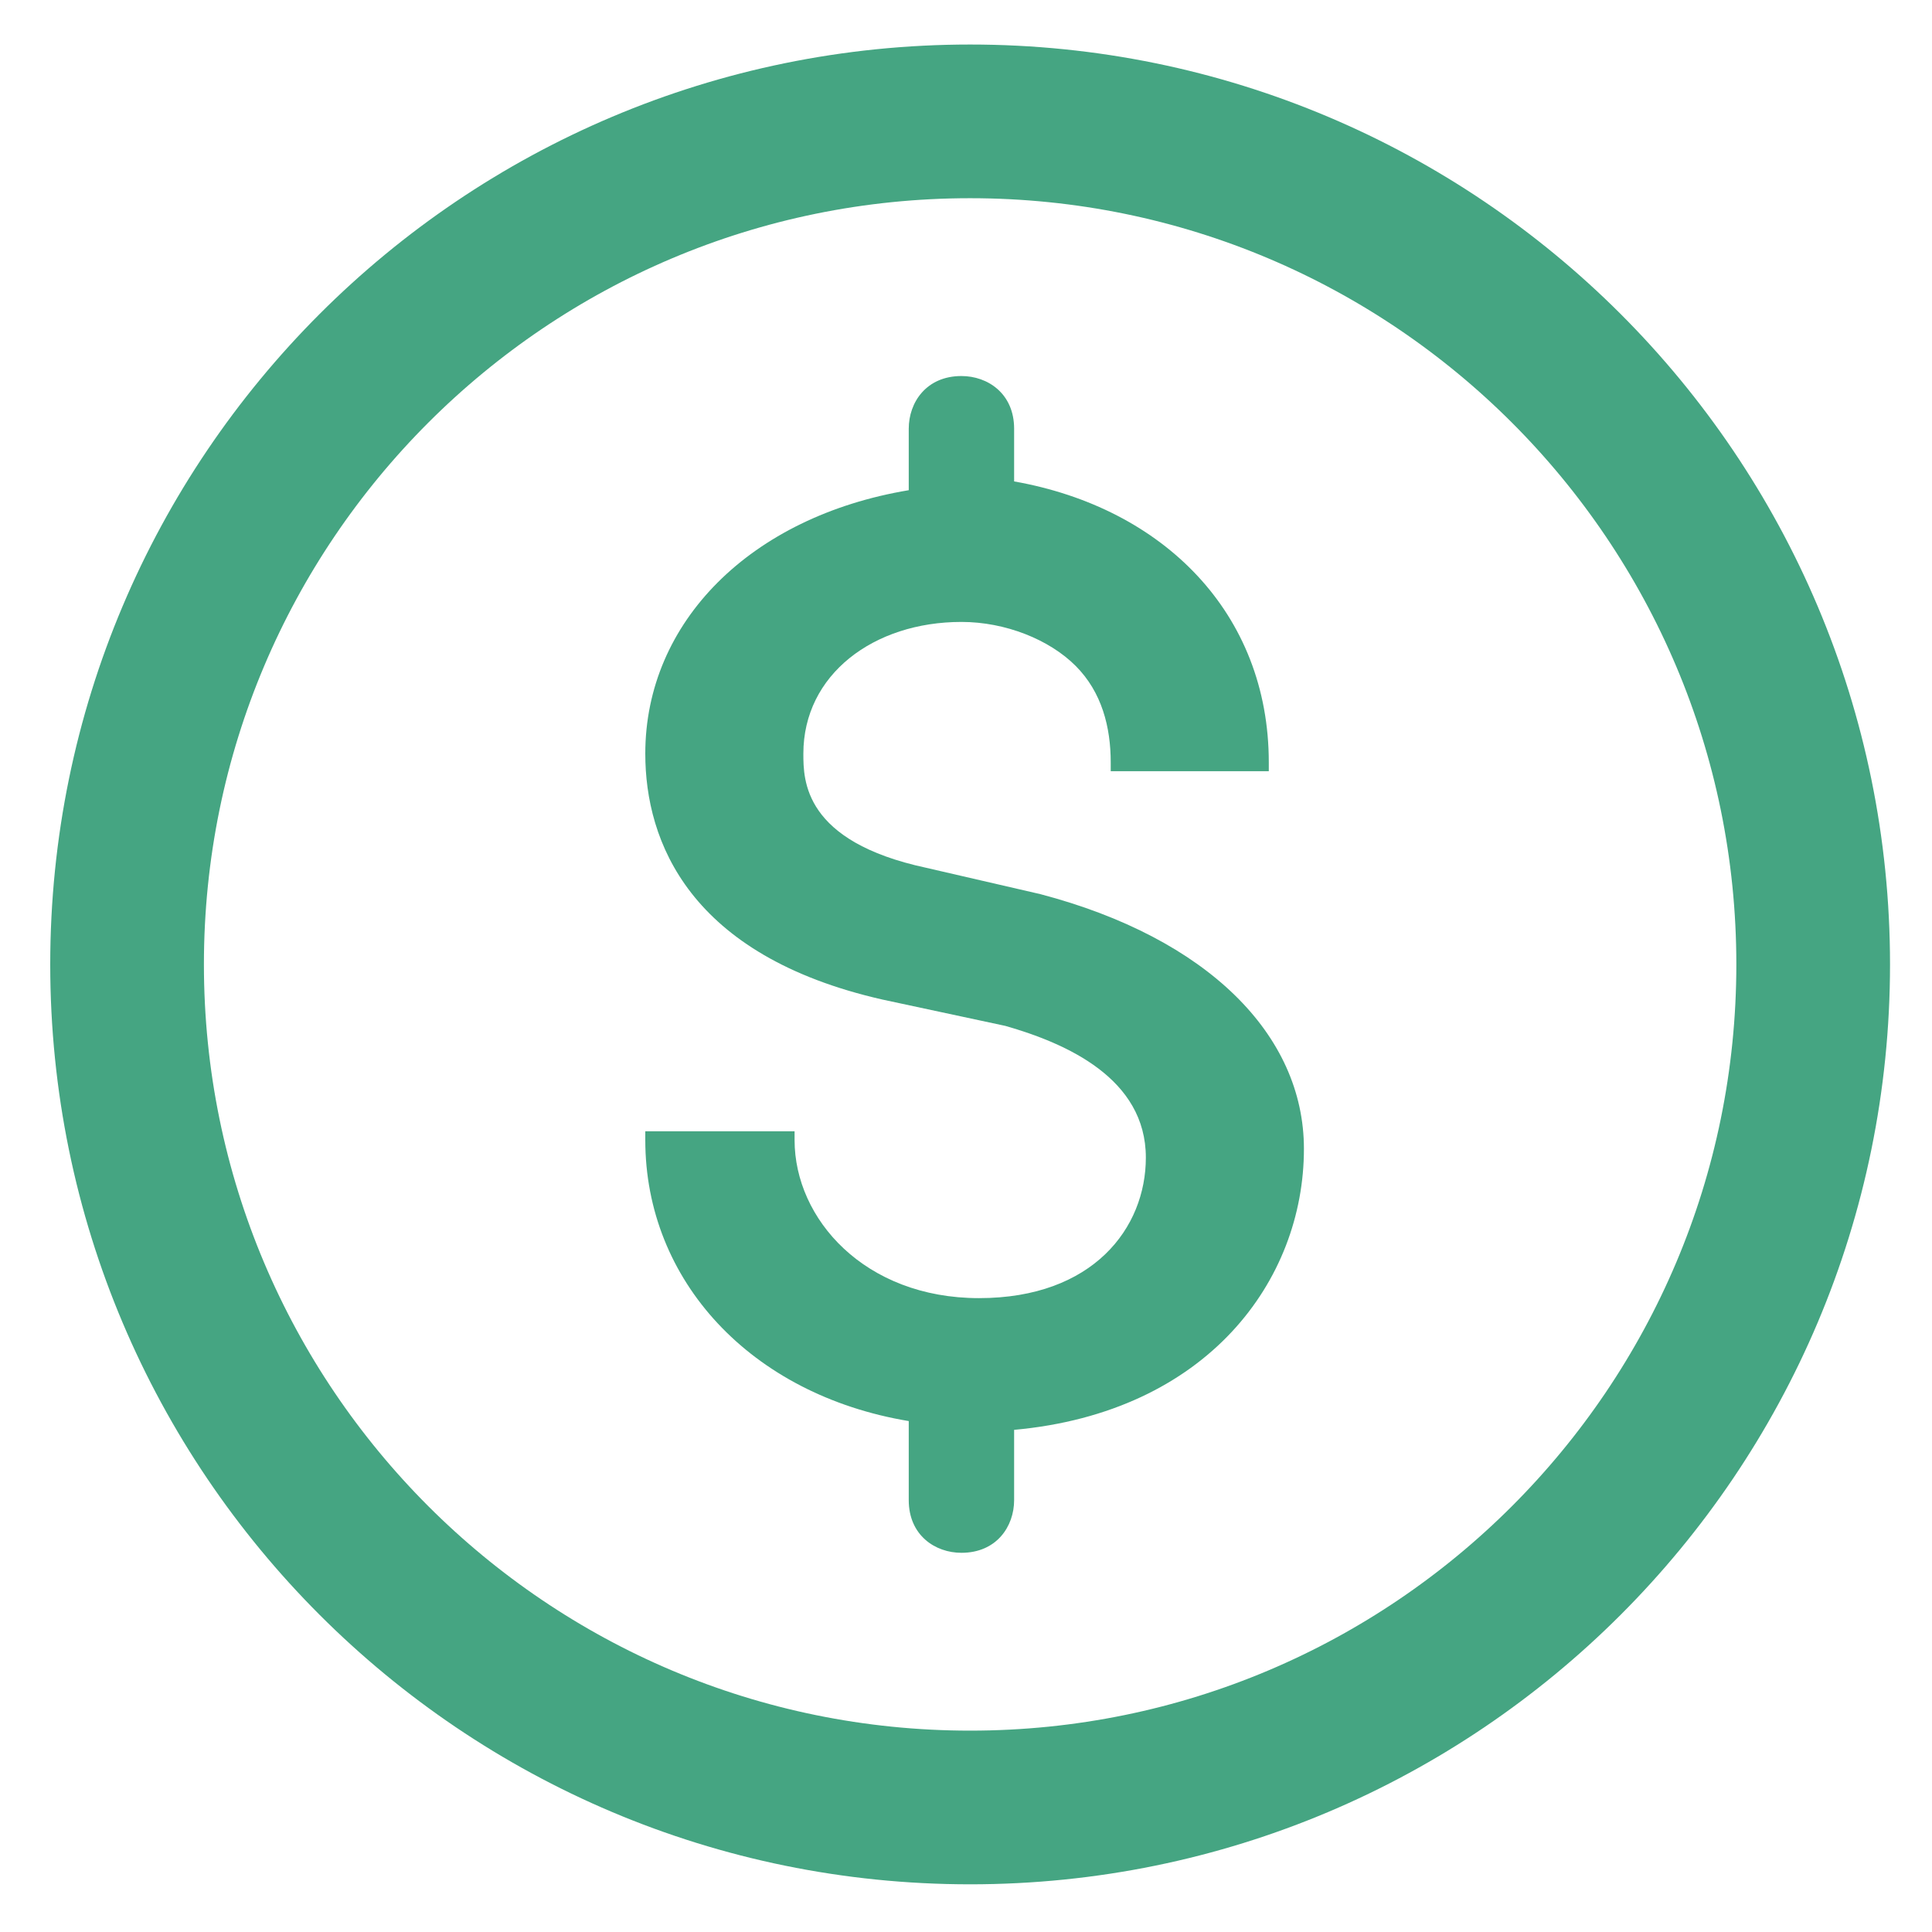
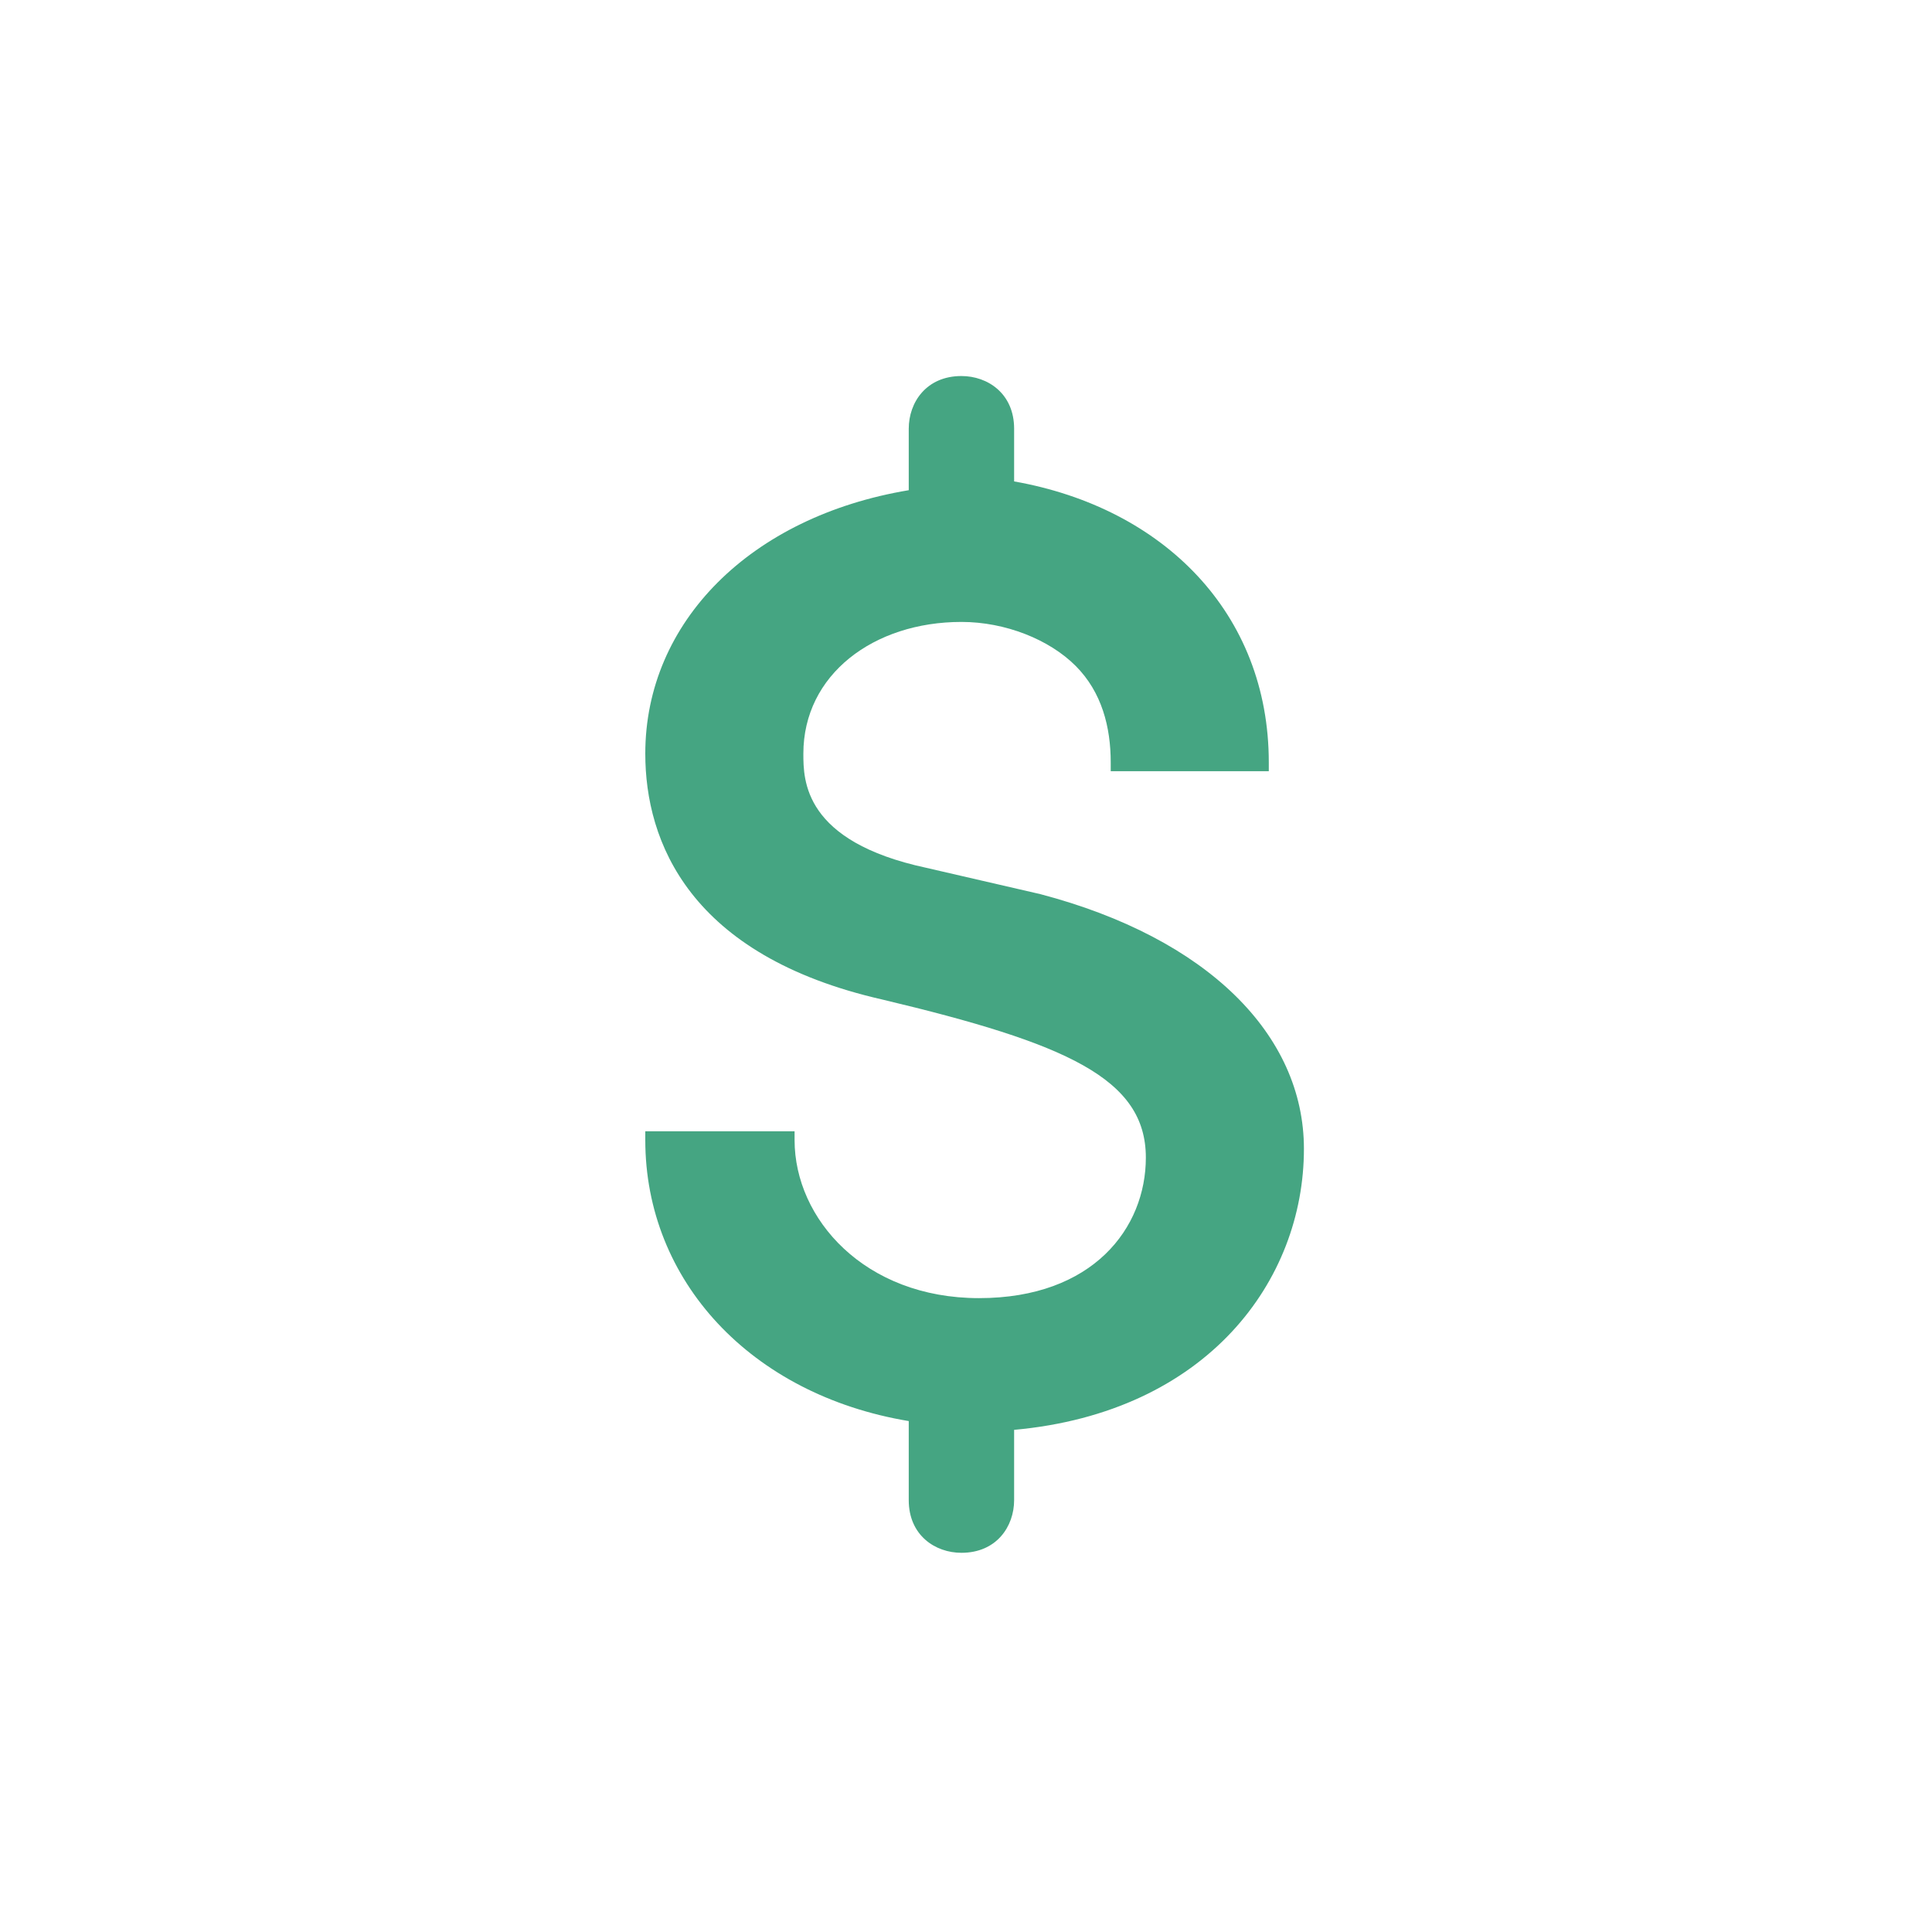
<svg xmlns="http://www.w3.org/2000/svg" width="22" height="22" viewBox="0 0 22 22" fill="none">
-   <path d="M11.047 20.582C16.349 20.582 20.647 16.284 20.647 10.982C20.647 5.68 16.349 1.382 11.047 1.382C5.745 1.382 1.447 5.68 1.447 10.982C1.447 16.284 5.745 20.582 11.047 20.582Z" stroke="#45A582" stroke-width="1.75" stroke-miterlimit="10" />
-   <path d="M11.848 10.182L10.548 9.882C9.148 9.582 9.148 8.882 9.148 8.582C9.148 7.682 9.948 7.082 10.948 7.082C11.448 7.082 11.948 7.282 12.248 7.582C12.548 7.882 12.648 8.282 12.648 8.682V8.782H14.448V8.682C14.448 6.982 13.248 5.782 11.548 5.482V4.882C11.548 4.482 11.248 4.282 10.948 4.282C10.548 4.282 10.348 4.582 10.348 4.882V5.582C8.548 5.882 7.348 7.082 7.348 8.582C7.348 9.582 7.848 10.882 10.048 11.382L11.448 11.682C12.148 11.882 13.048 12.282 13.048 13.182C13.048 13.982 12.448 14.782 11.148 14.782C9.848 14.782 9.048 13.882 9.048 12.982V12.882H7.348V12.982C7.348 14.582 8.548 15.882 10.348 16.182V17.082C10.348 17.482 10.648 17.682 10.948 17.682C11.348 17.682 11.548 17.382 11.548 17.082V16.282C13.748 16.082 14.848 14.582 14.848 13.082C14.848 11.782 13.748 10.682 11.848 10.182Z" fill="#45A582" />
+   <path d="M11.848 10.182L10.548 9.882C9.148 9.582 9.148 8.882 9.148 8.582C9.148 7.682 9.948 7.082 10.948 7.082C11.448 7.082 11.948 7.282 12.248 7.582C12.548 7.882 12.648 8.282 12.648 8.682V8.782H14.448V8.682C14.448 6.982 13.248 5.782 11.548 5.482V4.882C11.548 4.482 11.248 4.282 10.948 4.282C10.548 4.282 10.348 4.582 10.348 4.882V5.582C8.548 5.882 7.348 7.082 7.348 8.582C7.348 9.582 7.848 10.882 10.048 11.382C12.148 11.882 13.048 12.282 13.048 13.182C13.048 13.982 12.448 14.782 11.148 14.782C9.848 14.782 9.048 13.882 9.048 12.982V12.882H7.348V12.982C7.348 14.582 8.548 15.882 10.348 16.182V17.082C10.348 17.482 10.648 17.682 10.948 17.682C11.348 17.682 11.548 17.382 11.548 17.082V16.282C13.748 16.082 14.848 14.582 14.848 13.082C14.848 11.782 13.748 10.682 11.848 10.182Z" fill="#45A582" />
</svg>